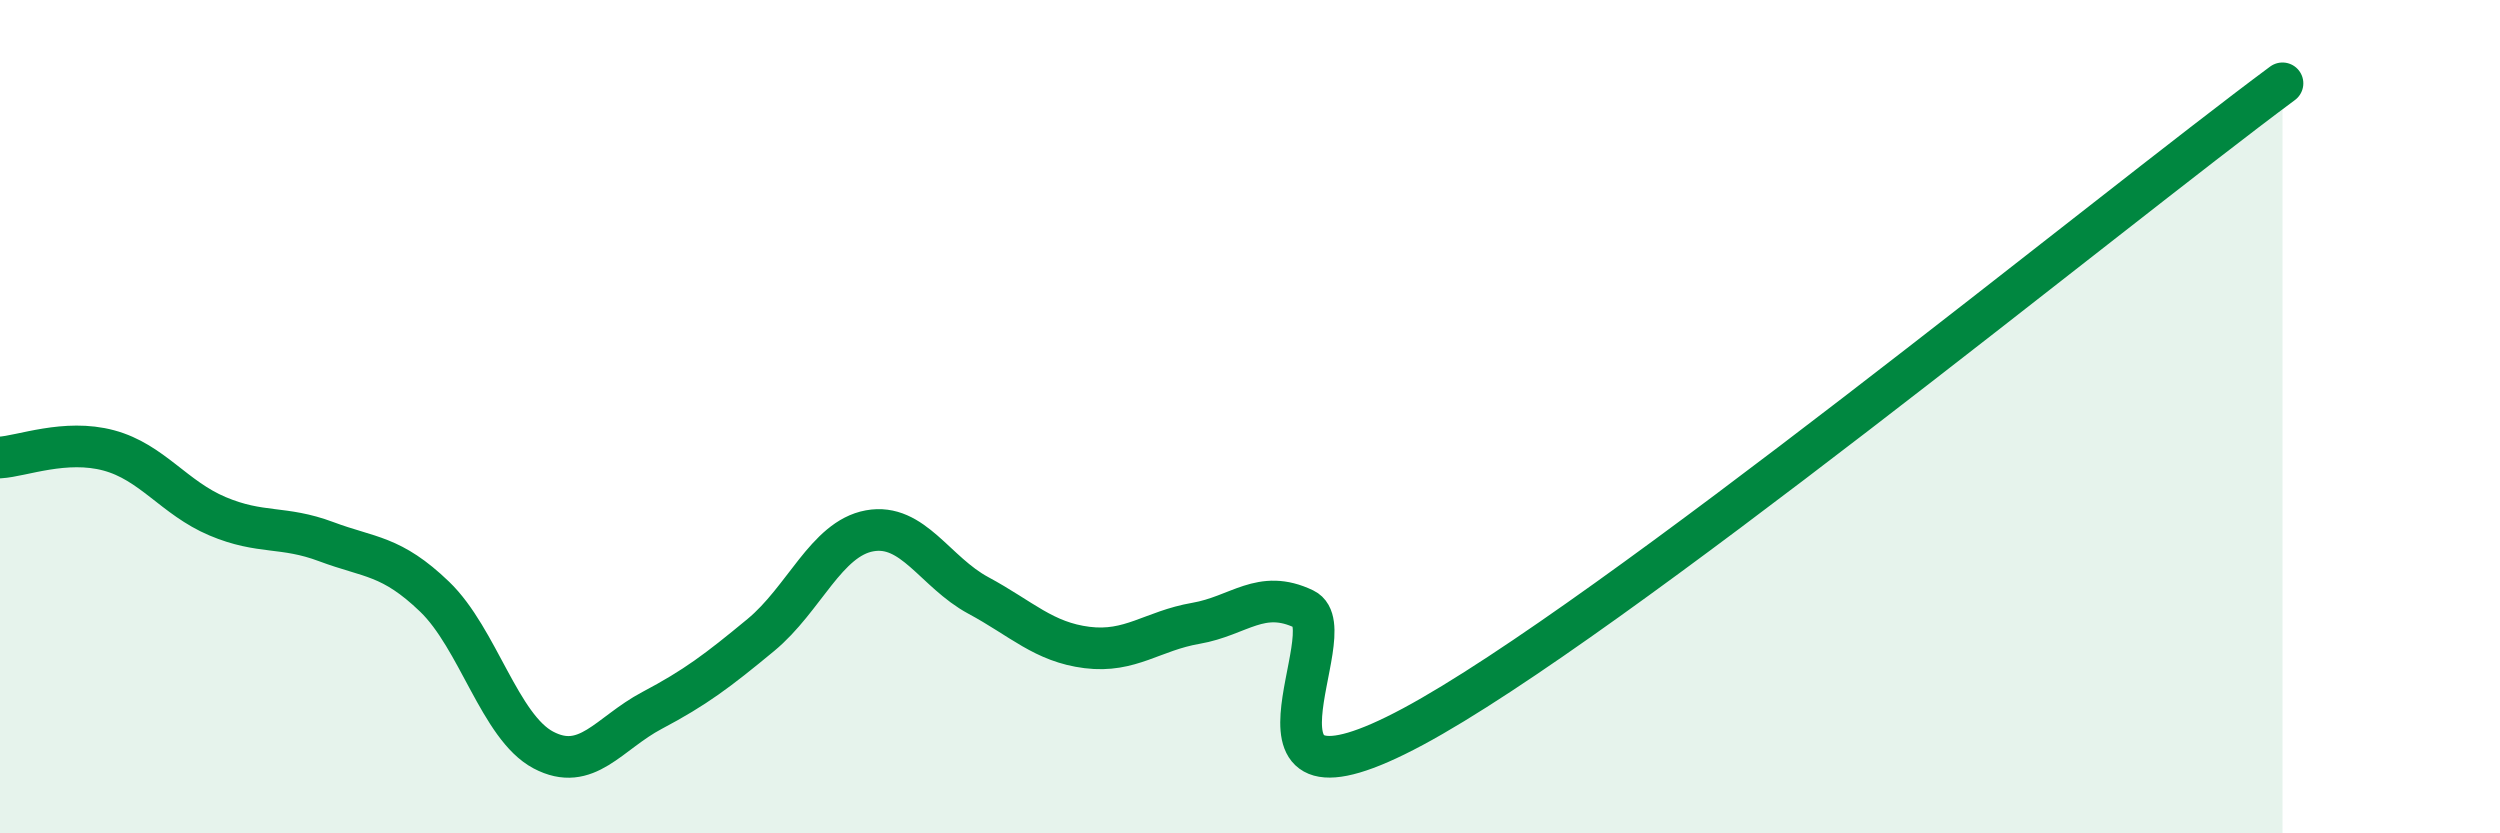
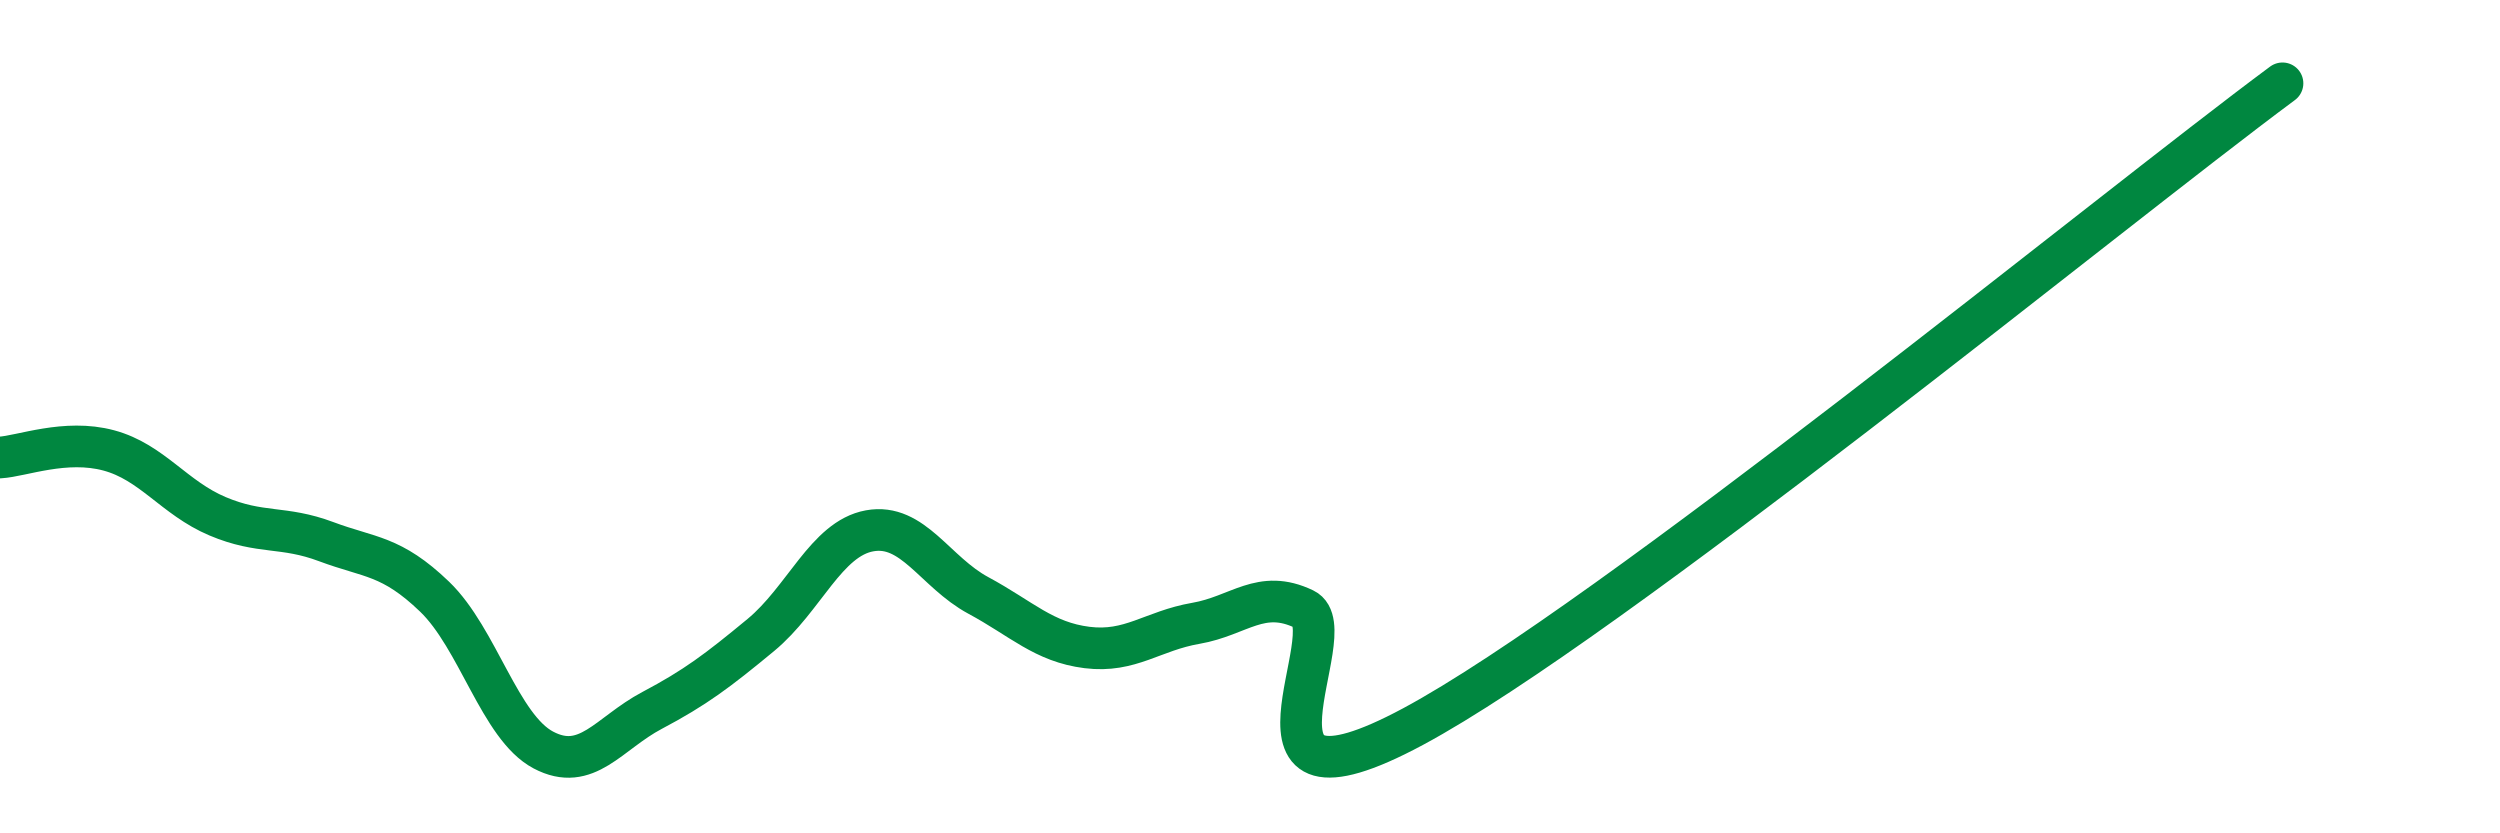
<svg xmlns="http://www.w3.org/2000/svg" width="60" height="20" viewBox="0 0 60 20">
-   <path d="M 0,10.98 C 0.52,10.95 1.57,10.53 2.61,10.81 C 3.65,11.09 4.18,11.95 5.22,12.39 C 6.26,12.83 6.79,12.61 7.83,13 C 8.87,13.39 9.39,13.32 10.43,14.32 C 11.47,15.32 12,17.45 13.04,18 C 14.08,18.55 14.61,17.6 15.65,17.05 C 16.69,16.5 17.22,16.1 18.26,15.24 C 19.3,14.38 19.83,12.93 20.87,12.74 C 21.91,12.55 22.44,13.73 23.48,14.29 C 24.52,14.85 25.05,15.41 26.09,15.54 C 27.13,15.67 27.66,15.14 28.7,14.96 C 29.74,14.78 30.26,14.12 31.3,14.62 C 32.34,15.12 29.21,19.96 33.91,17.44 C 38.61,14.92 50.61,5.09 54.78,2L54.78 20L0 20Z" fill="#008740" opacity="0.1" stroke-linecap="round" stroke-linejoin="round" />
  <path d="M 0,10.98 C 0.52,10.95 1.57,10.53 2.61,10.81 C 3.65,11.09 4.18,11.95 5.22,12.39 C 6.26,12.83 6.79,12.61 7.83,13 C 8.87,13.39 9.39,13.32 10.43,14.32 C 11.47,15.32 12,17.45 13.04,18 C 14.08,18.55 14.61,17.6 15.65,17.05 C 16.69,16.5 17.22,16.1 18.26,15.24 C 19.3,14.38 19.83,12.93 20.87,12.74 C 21.91,12.55 22.44,13.73 23.48,14.29 C 24.52,14.85 25.05,15.41 26.09,15.54 C 27.13,15.67 27.66,15.14 28.7,14.96 C 29.74,14.78 30.26,14.12 31.3,14.62 C 32.34,15.12 29.21,19.96 33.91,17.44 C 38.61,14.92 50.61,5.09 54.78,2" stroke="#008740" stroke-width="1" fill="none" stroke-linecap="round" stroke-linejoin="round" />
</svg>